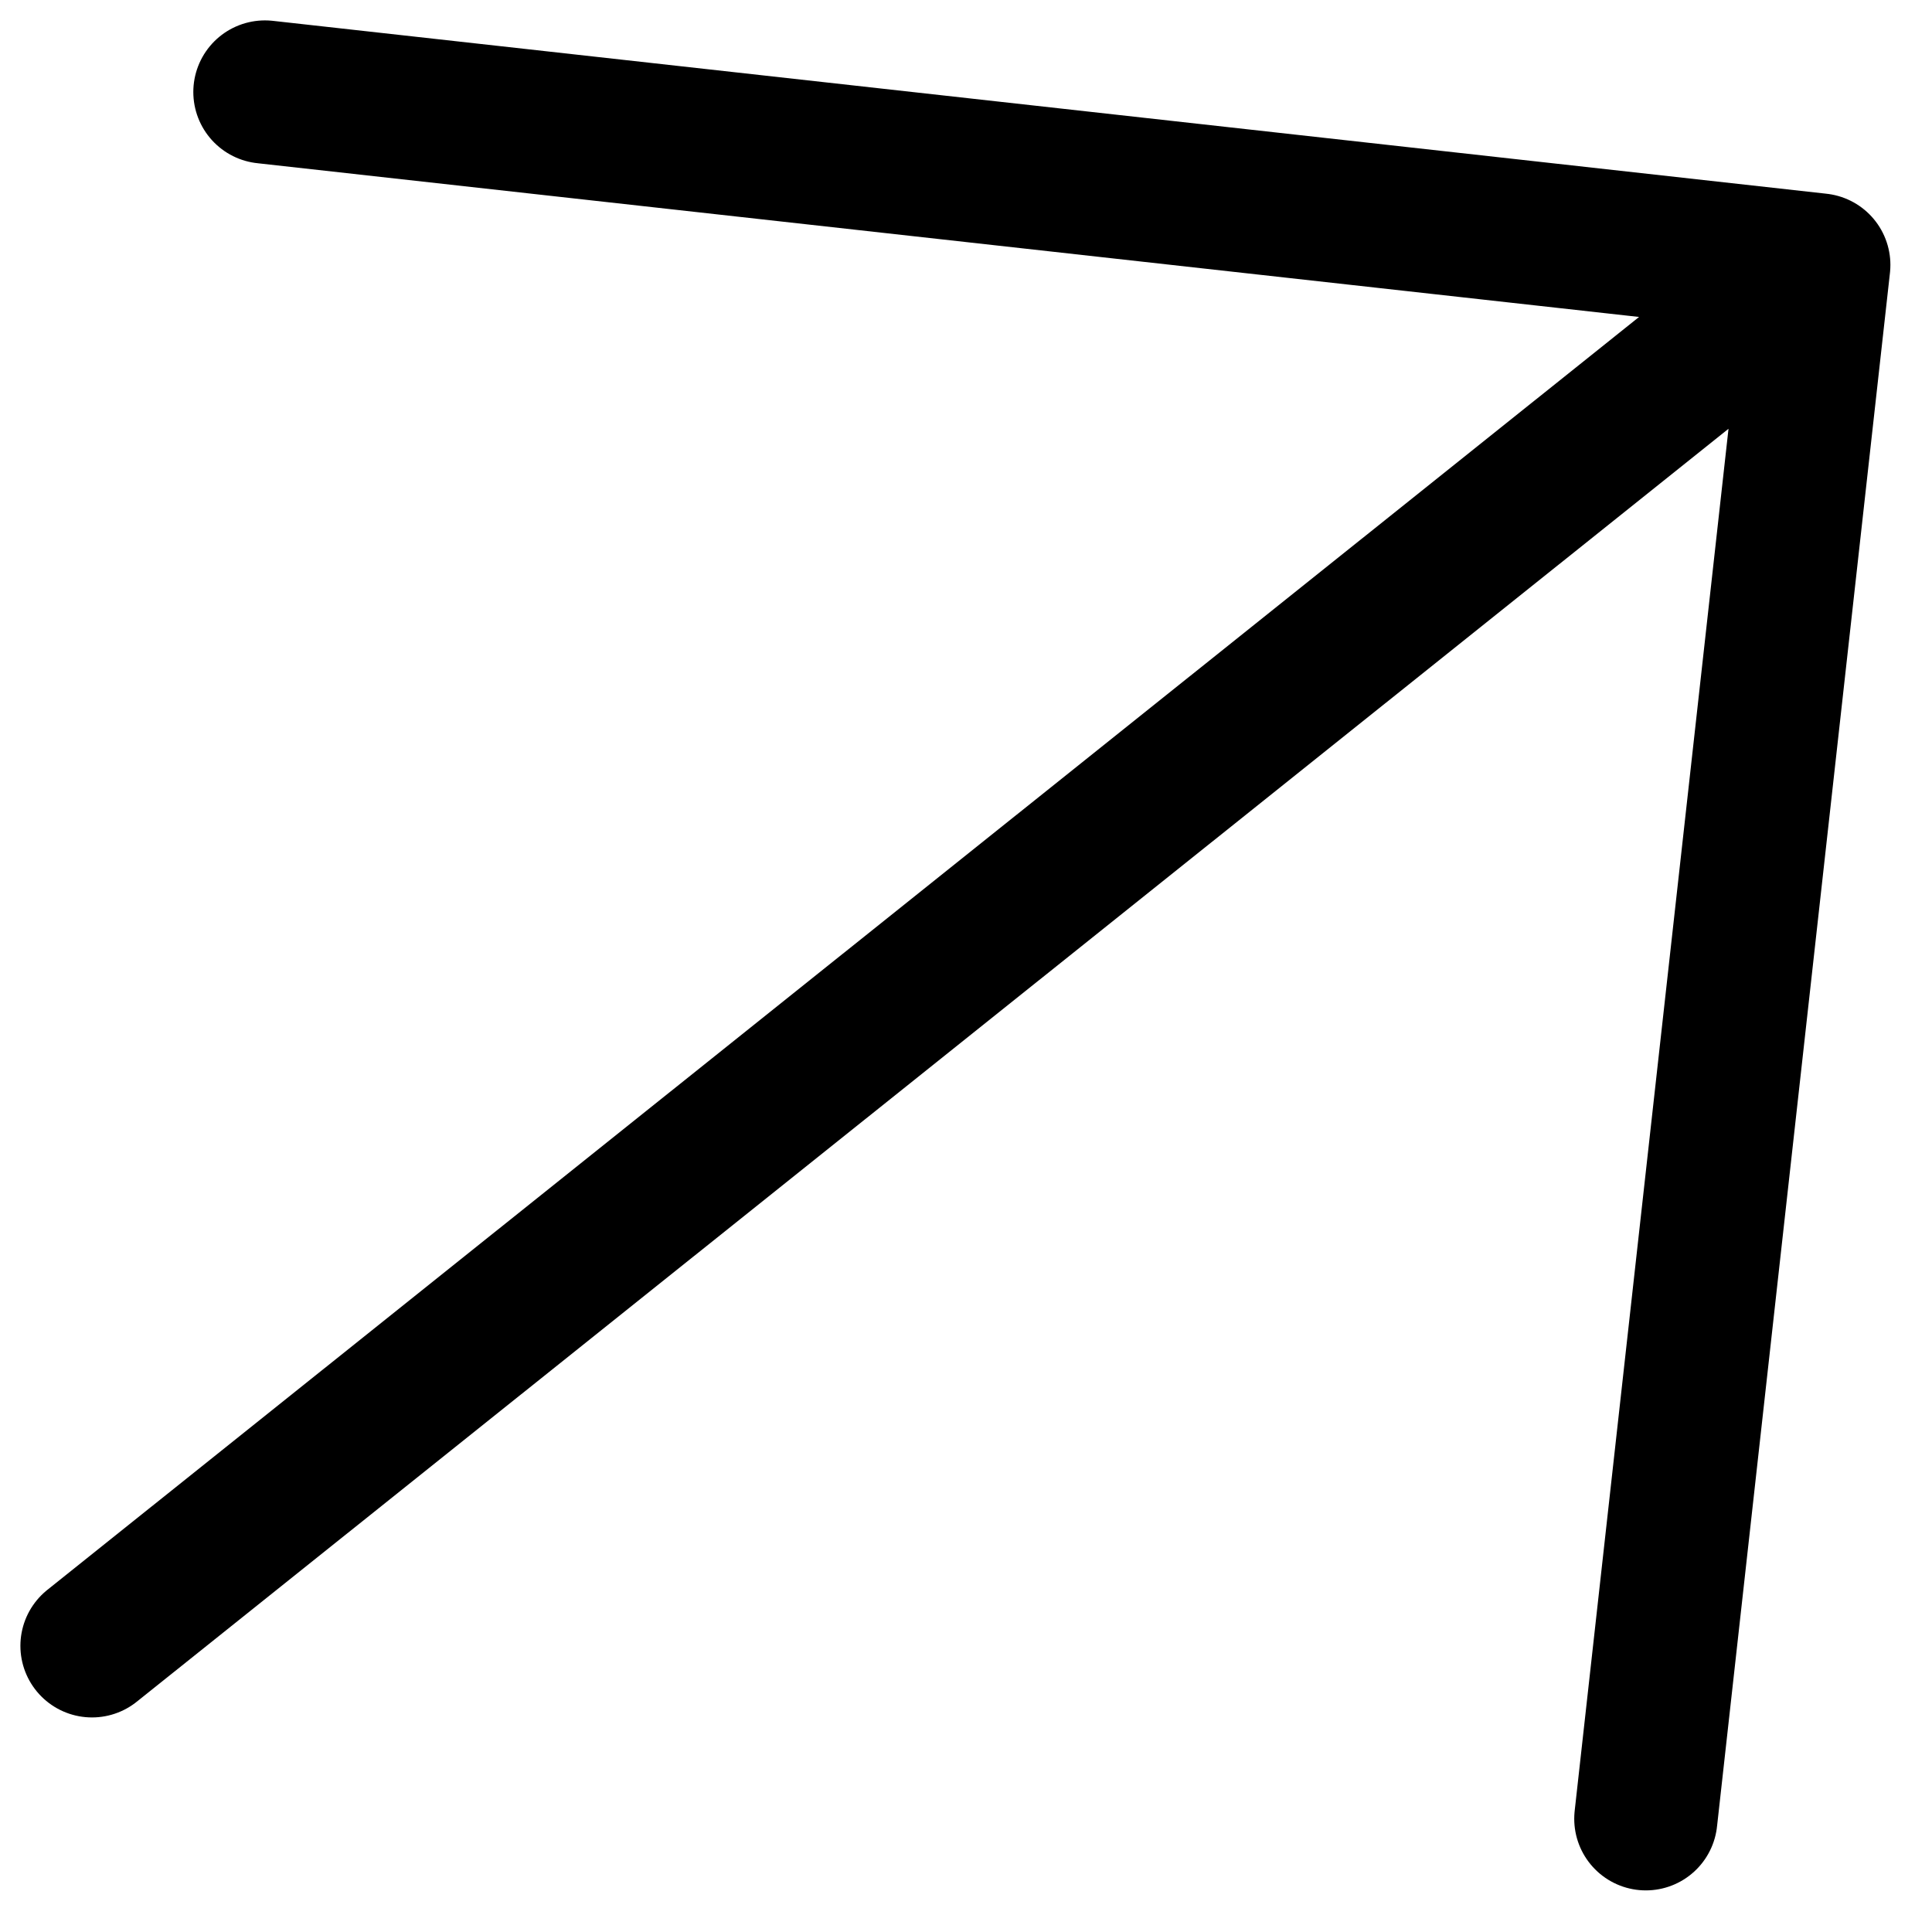
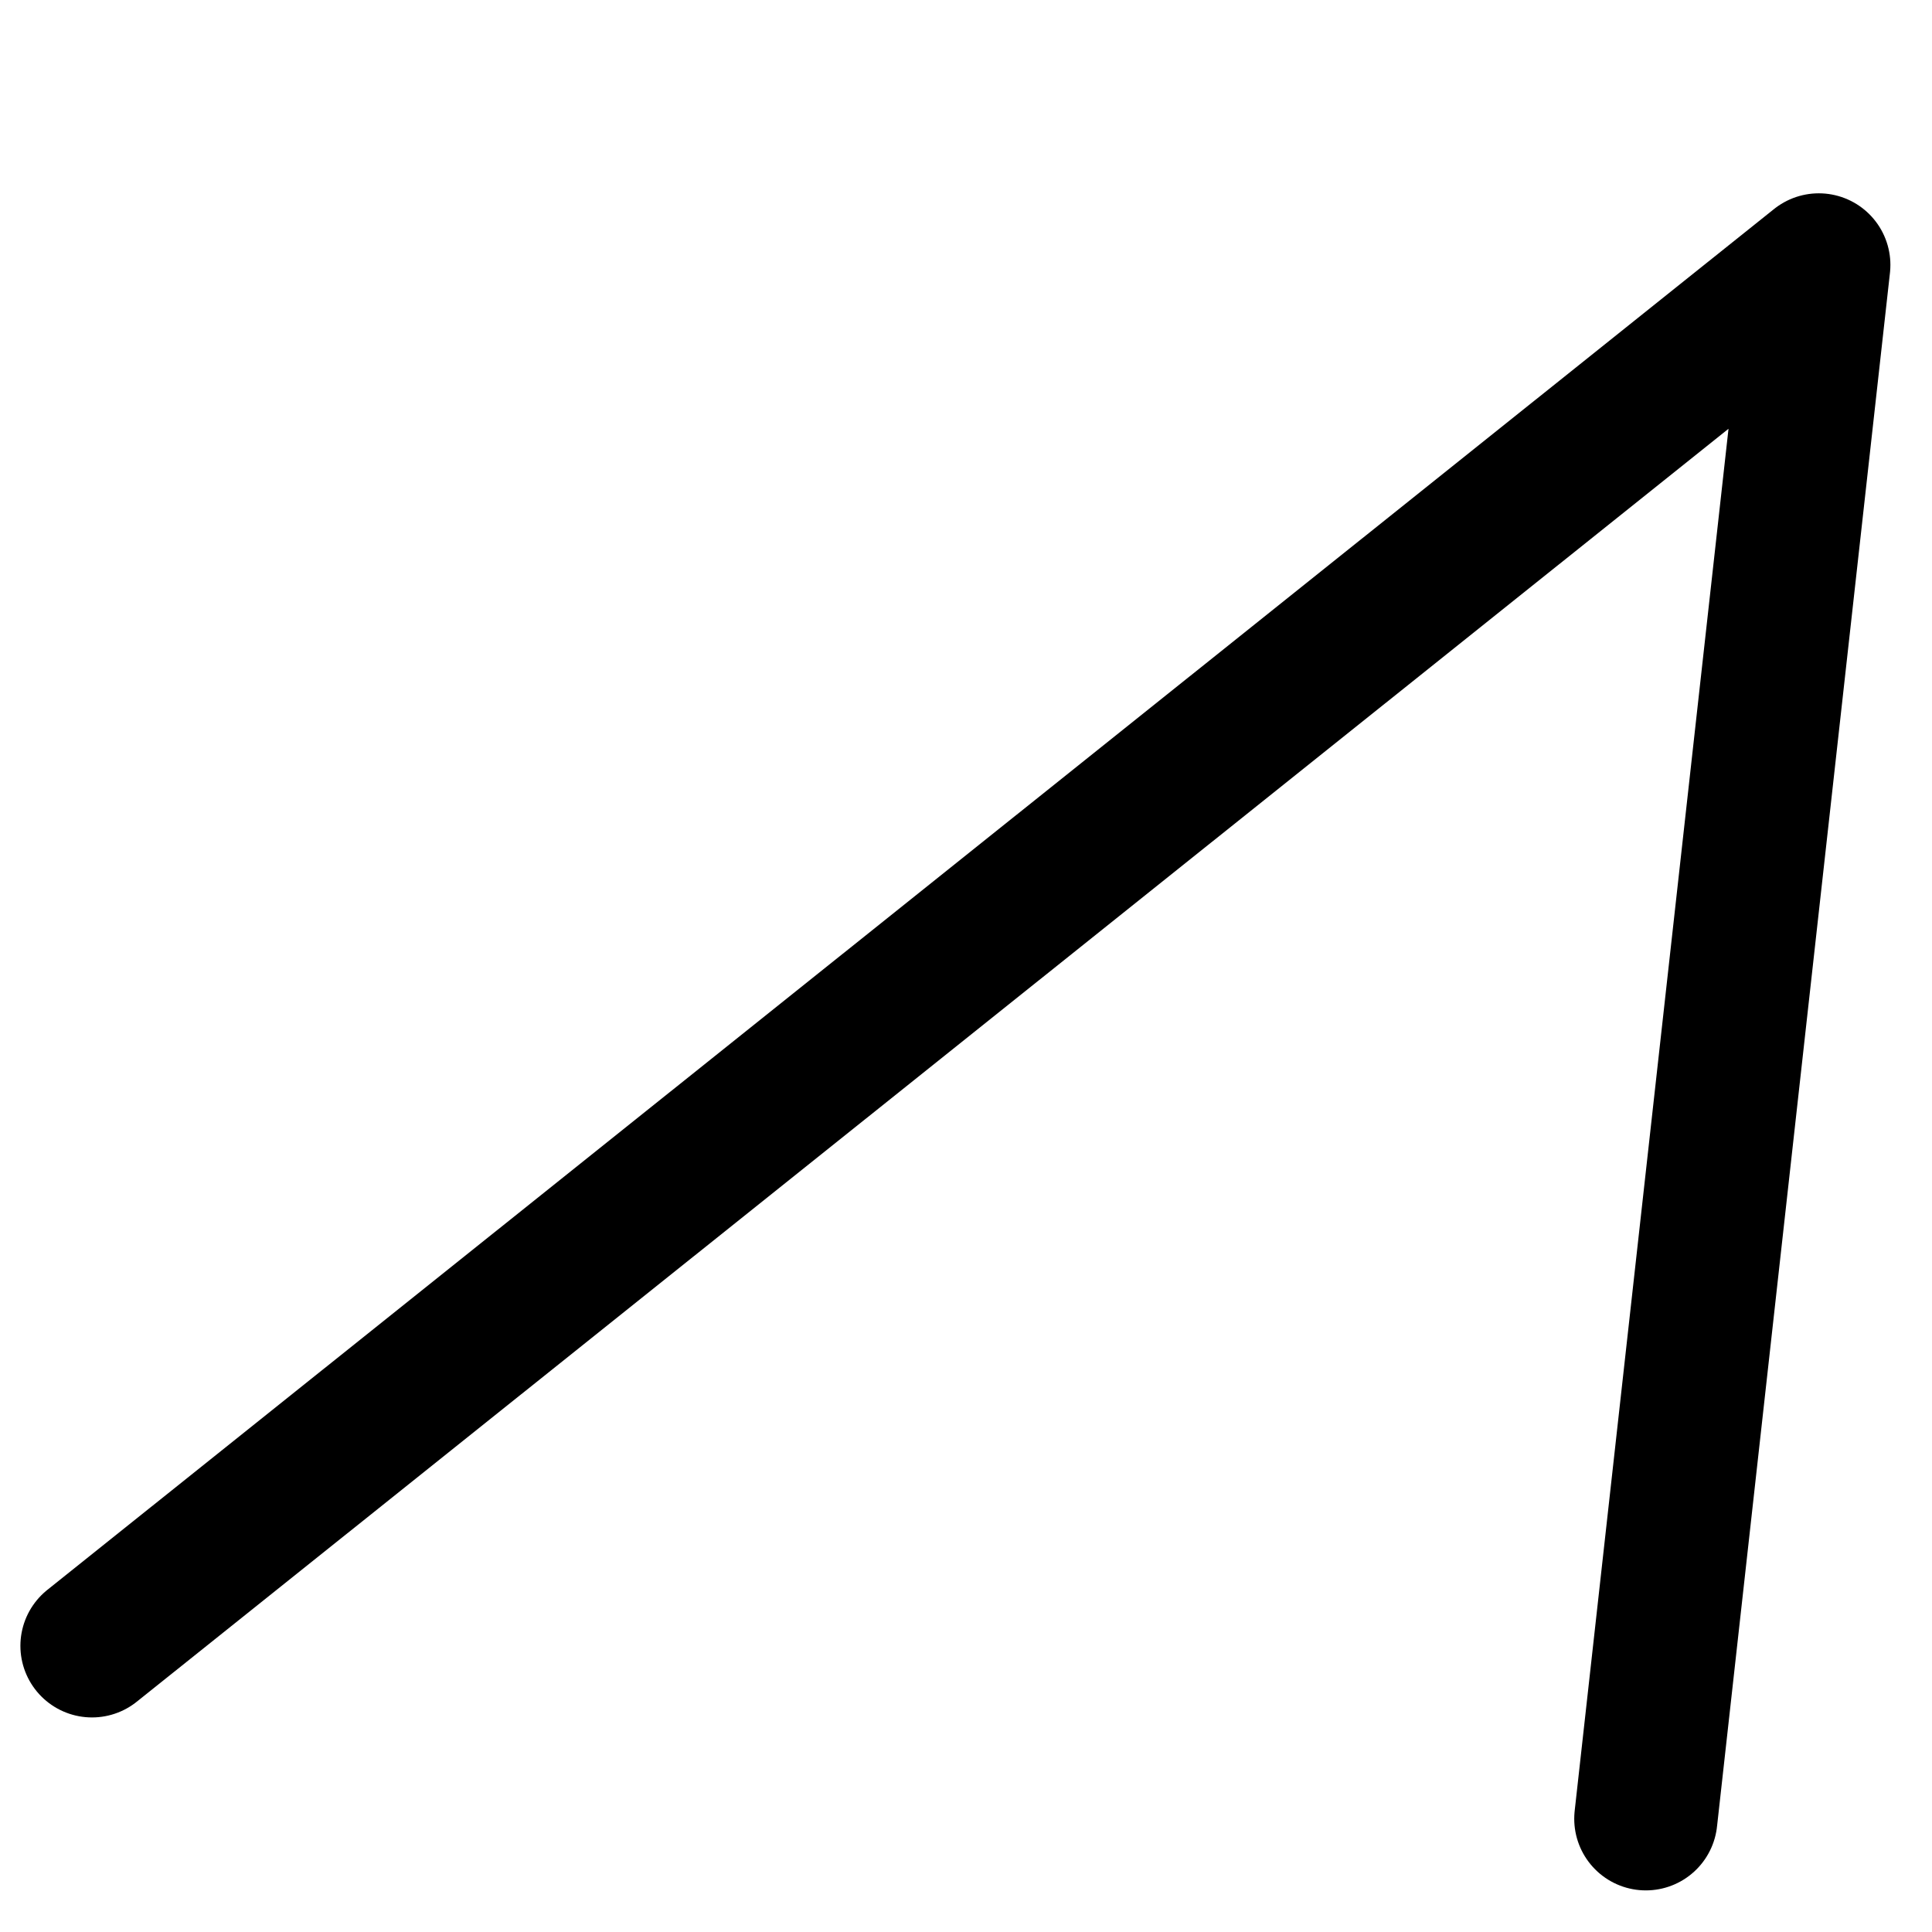
<svg xmlns="http://www.w3.org/2000/svg" width="42" height="42" viewBox="0 0 42 42" fill="none">
-   <path d="M35.779 39.539L39.539 5.759M39.539 5.759L2 35.779M39.539 5.759L5.759 2" stroke="black" stroke-width="3.113" stroke-linecap="round" />
+   <path d="M35.779 39.539L39.539 5.759M39.539 5.759L2 35.779M39.539 5.759" stroke="black" stroke-width="3.113" stroke-linecap="round" />
</svg>